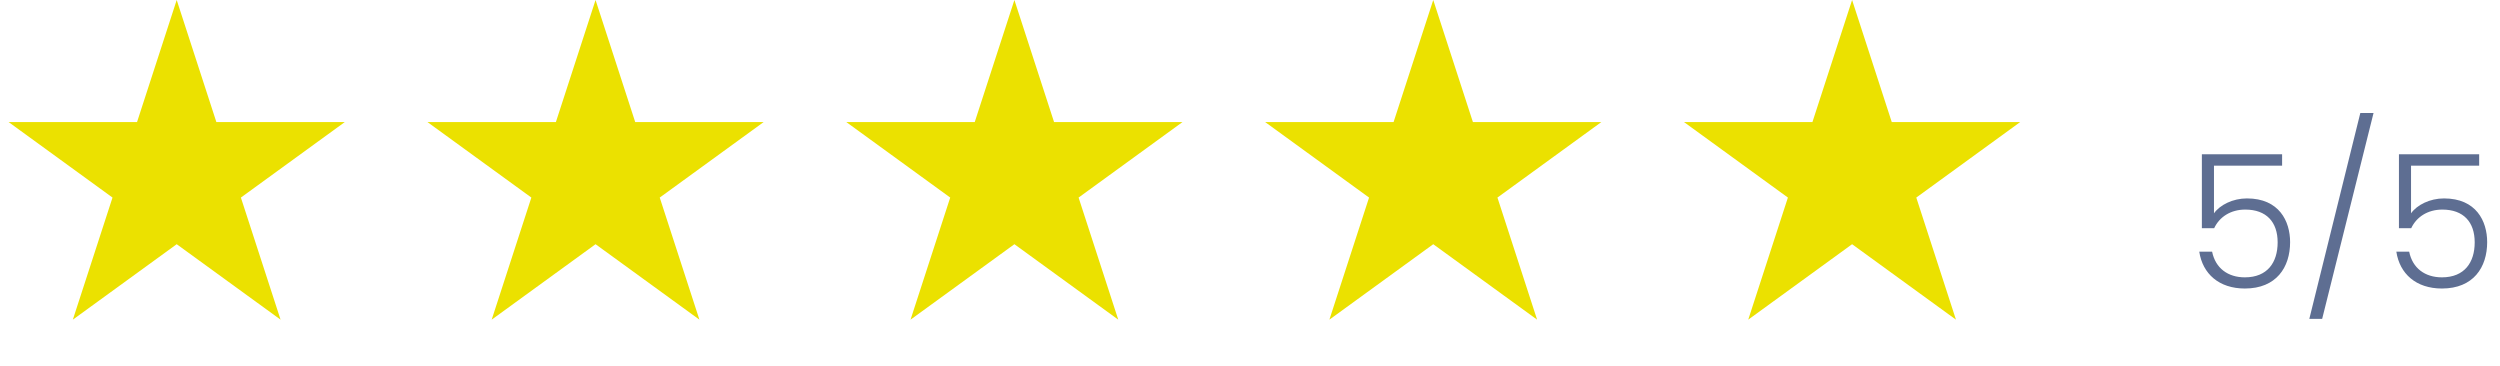
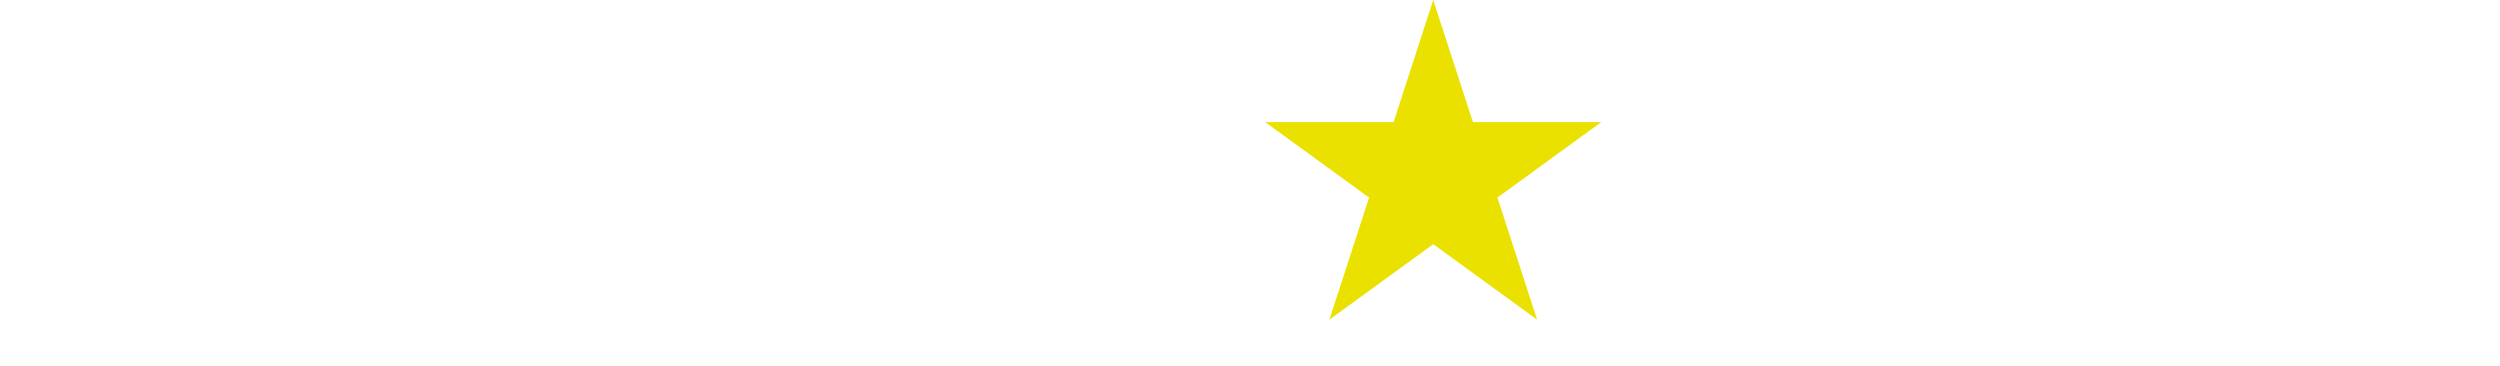
<svg xmlns="http://www.w3.org/2000/svg" width="191" height="28" viewBox="0 0 191 28" fill="none">
-   <path d="M13.5 0L16.531 9.328H26.339L18.404 15.094L21.435 24.422L13.5 18.657L5.565 24.422L8.596 15.094L0.661 9.328H10.469L13.5 0Z" fill="#EBE100" />
-   <path d="M45.5 0L48.531 9.328H58.339L50.404 15.094L53.435 24.422L45.5 18.657L37.565 24.422L40.596 15.094L32.661 9.328H42.469L45.5 0Z" fill="#EBE100" />
-   <path d="M77.5 0L80.531 9.328H90.339L82.404 15.094L85.435 24.422L77.5 18.657L69.565 24.422L72.596 15.094L64.661 9.328H74.469L77.5 0Z" fill="#EBE100" />
  <path d="M109.5 0L112.531 9.328H122.339L114.404 15.094L117.435 24.422L109.5 18.657L101.565 24.422L104.596 15.094L96.661 9.328H106.469L109.5 0Z" fill="#EBE100" />
-   <path d="M141.5 0L144.531 9.328H154.339L146.404 15.094L149.435 24.422L141.5 18.657L133.565 24.422L136.596 15.094L128.661 9.328H138.469L141.5 0Z" fill="#EBE100" />
-   <path d="M168.223 11.788H174.353V12.656H169.148V16.297C169.603 15.657 170.584 15.159 171.665 15.159C174.125 15.159 174.964 16.894 174.964 18.501C174.964 20.421 173.912 22.043 171.508 22.043C169.532 22.043 168.28 20.919 168.024 19.227H169.005C169.261 20.492 170.214 21.189 171.508 21.189C173.229 21.189 174.012 20.052 174.012 18.516C174.012 16.965 173.158 16.012 171.537 16.012C170.413 16.012 169.56 16.581 169.162 17.435H168.223V11.788ZM176.432 24.361L180.329 8.631H181.339L177.413 24.361H176.432ZM183.279 11.788H189.408V12.656H184.203V16.297C184.658 15.657 185.64 15.159 186.72 15.159C189.181 15.159 190.02 16.894 190.02 18.501C190.02 20.421 188.968 22.043 186.564 22.043C184.587 22.043 183.336 20.919 183.08 19.227H184.061C184.317 20.492 185.27 21.189 186.564 21.189C188.285 21.189 189.067 20.052 189.067 18.516C189.067 16.965 188.214 16.012 186.592 16.012C185.469 16.012 184.616 16.581 184.217 17.435H183.279V11.788Z" fill="#5E6E92" />
</svg>